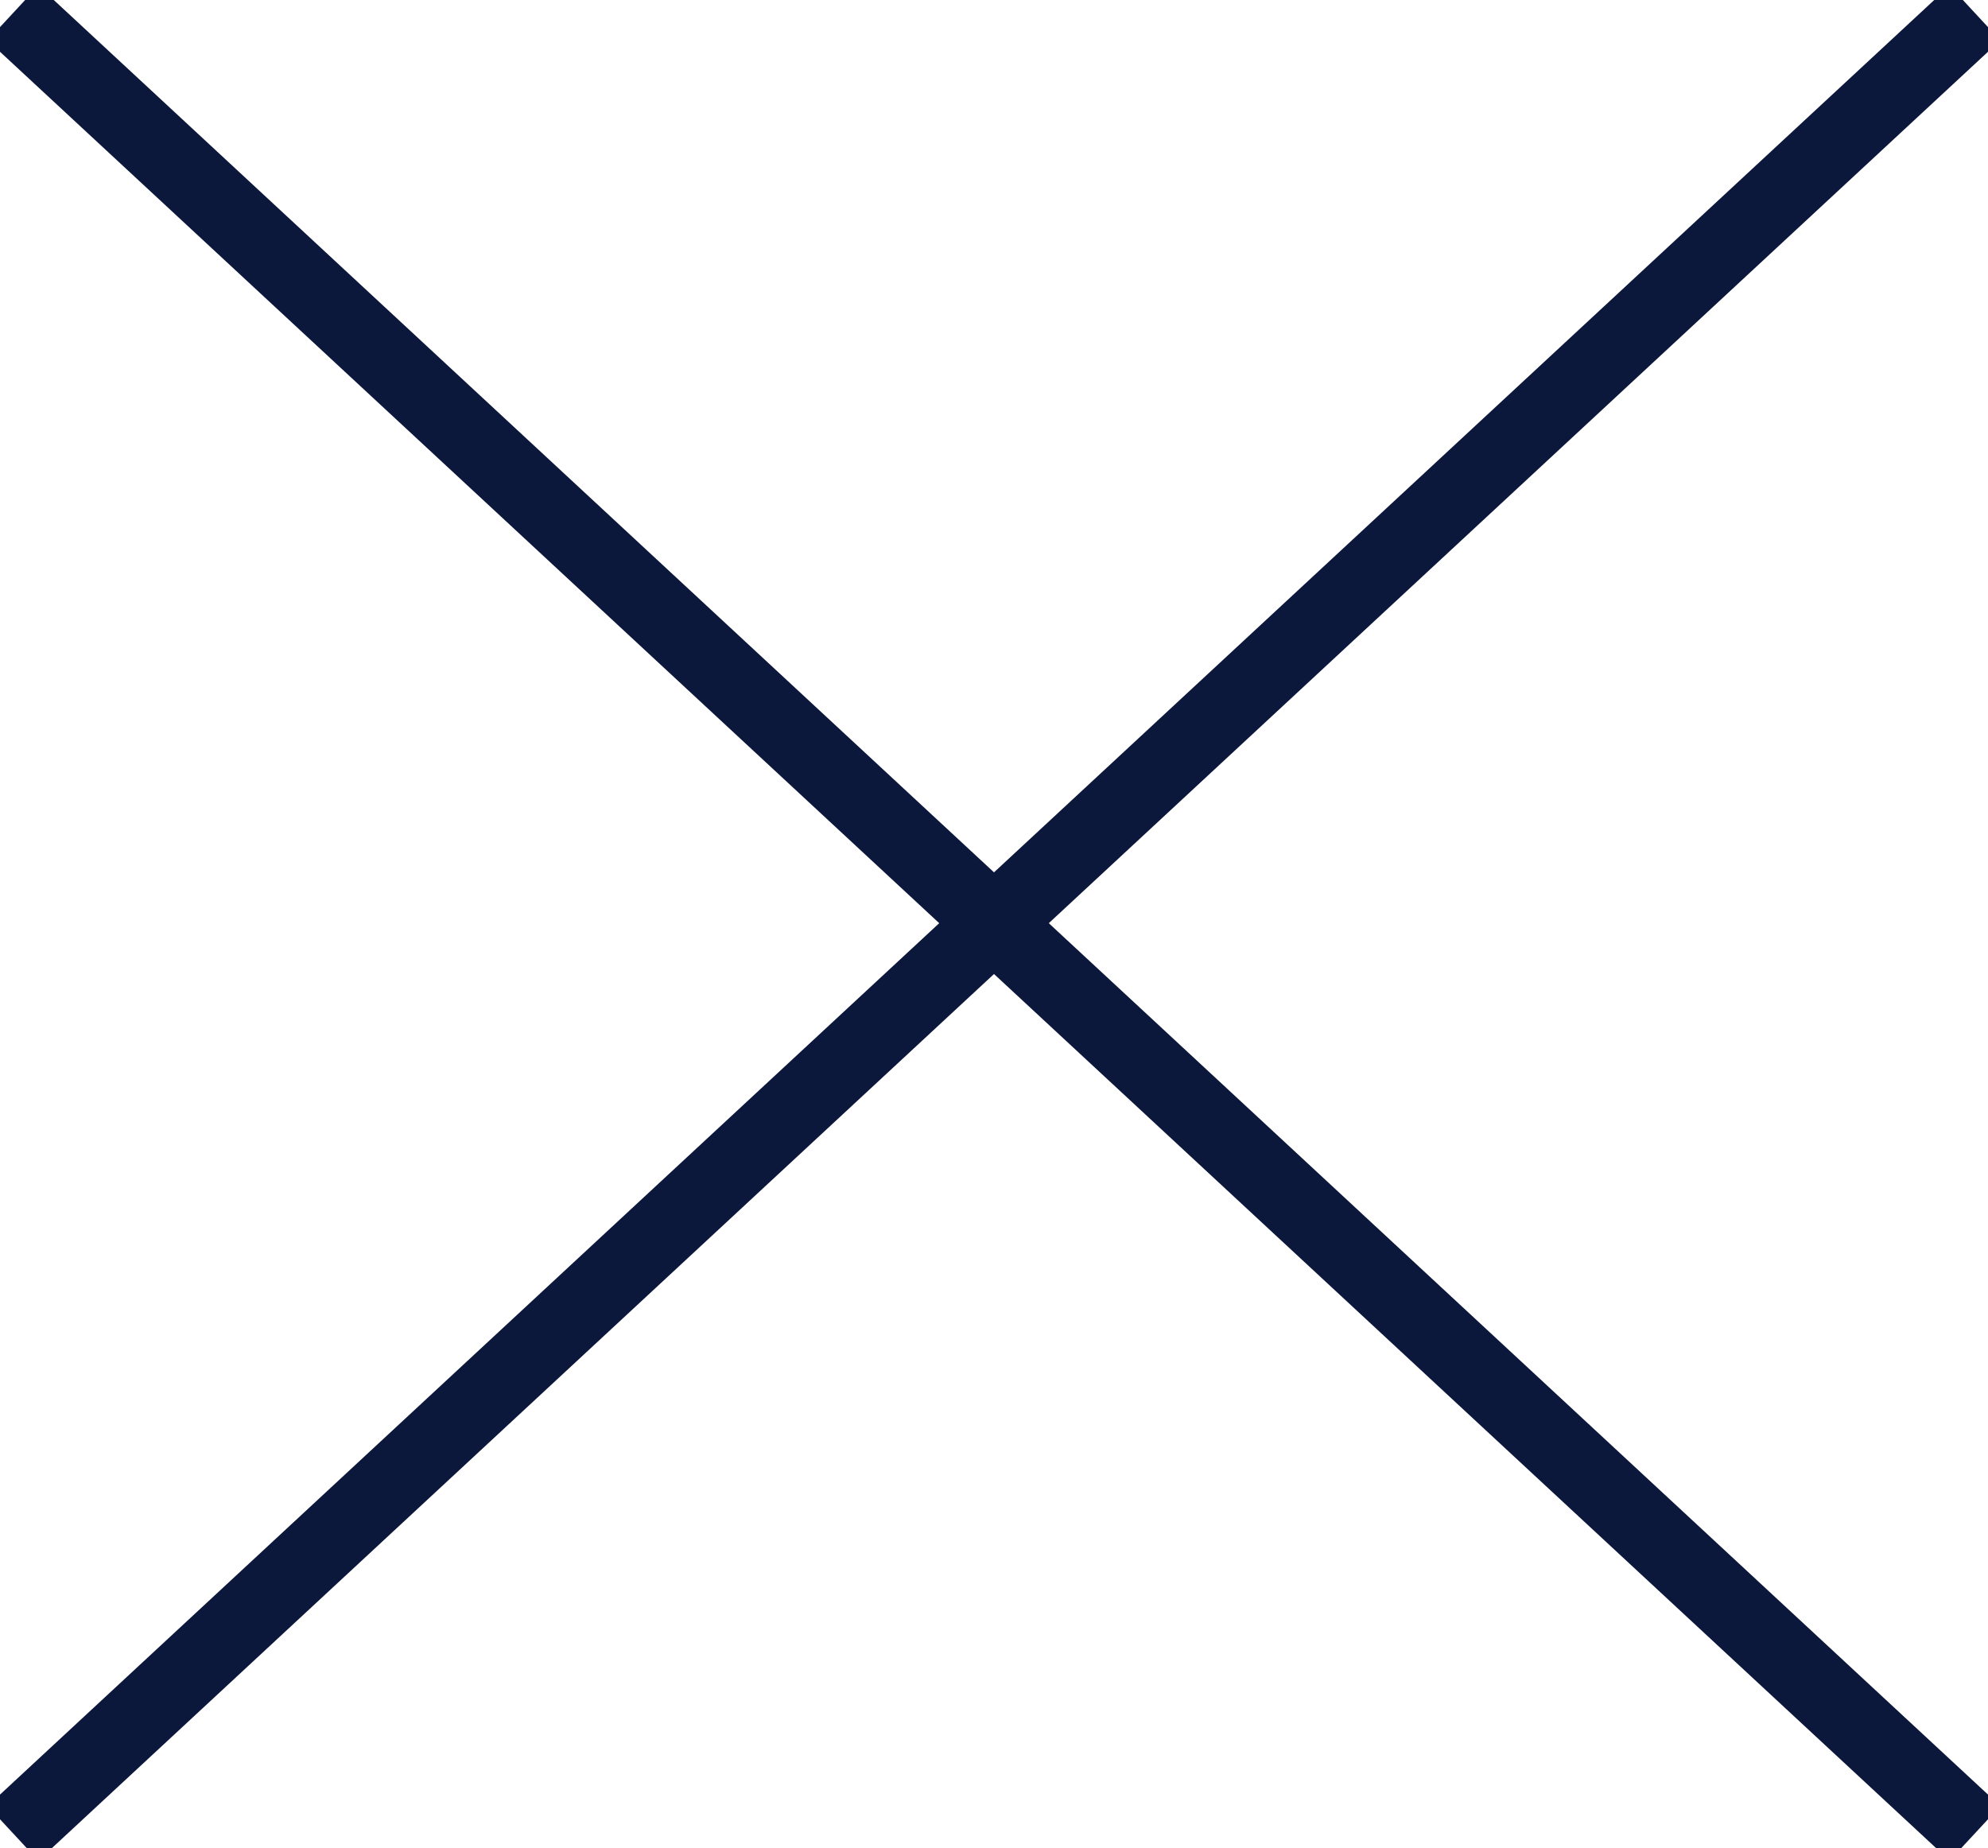
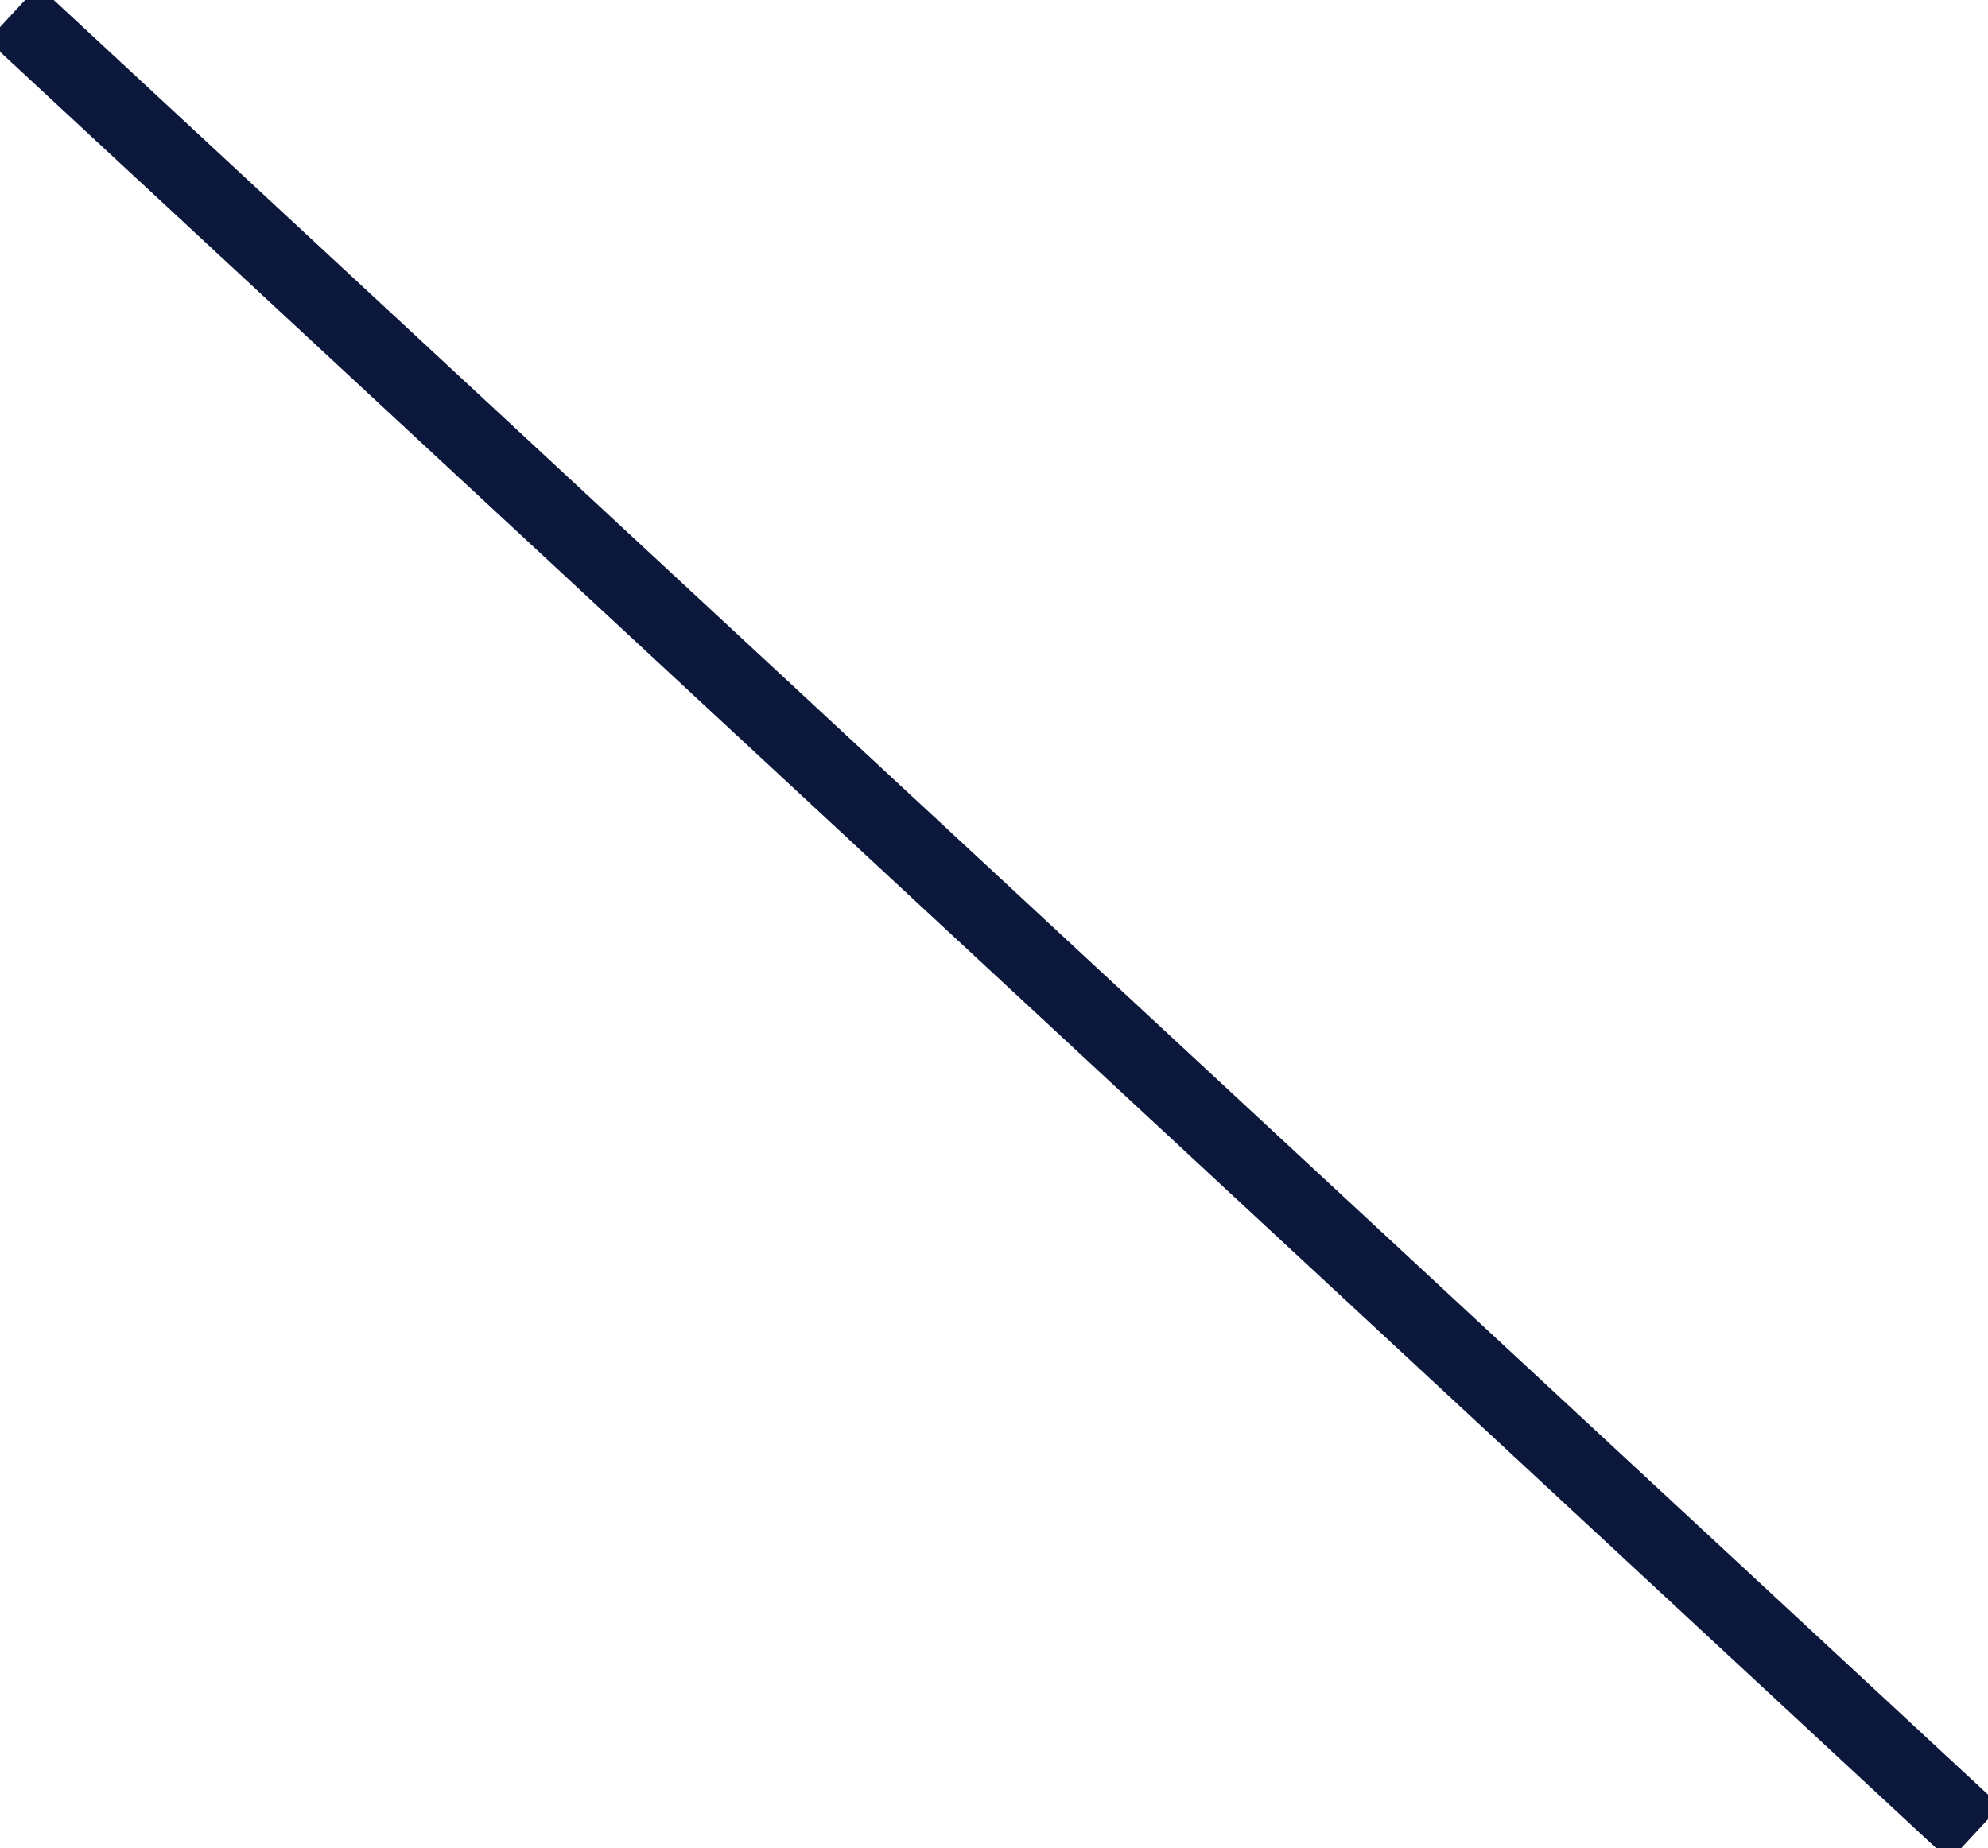
<svg xmlns="http://www.w3.org/2000/svg" version="1.1" id="Layer_1" x="0px" y="0px" viewBox="0 0 106.7 99.2" style="enable-background:new 0 0 106.7 99.2;" xml:space="preserve">
  <style type="text/css">
	.st0{fill:none;stroke:#0B173B;stroke-width:4;stroke-miterlimit:10;}
</style>
-   <line class="st0" x1="106" y1="0.7" x2="0.7" y2="98.4" />
  <line class="st0" x1="0.7" y1="0.7" x2="106" y2="98.4" />
</svg>